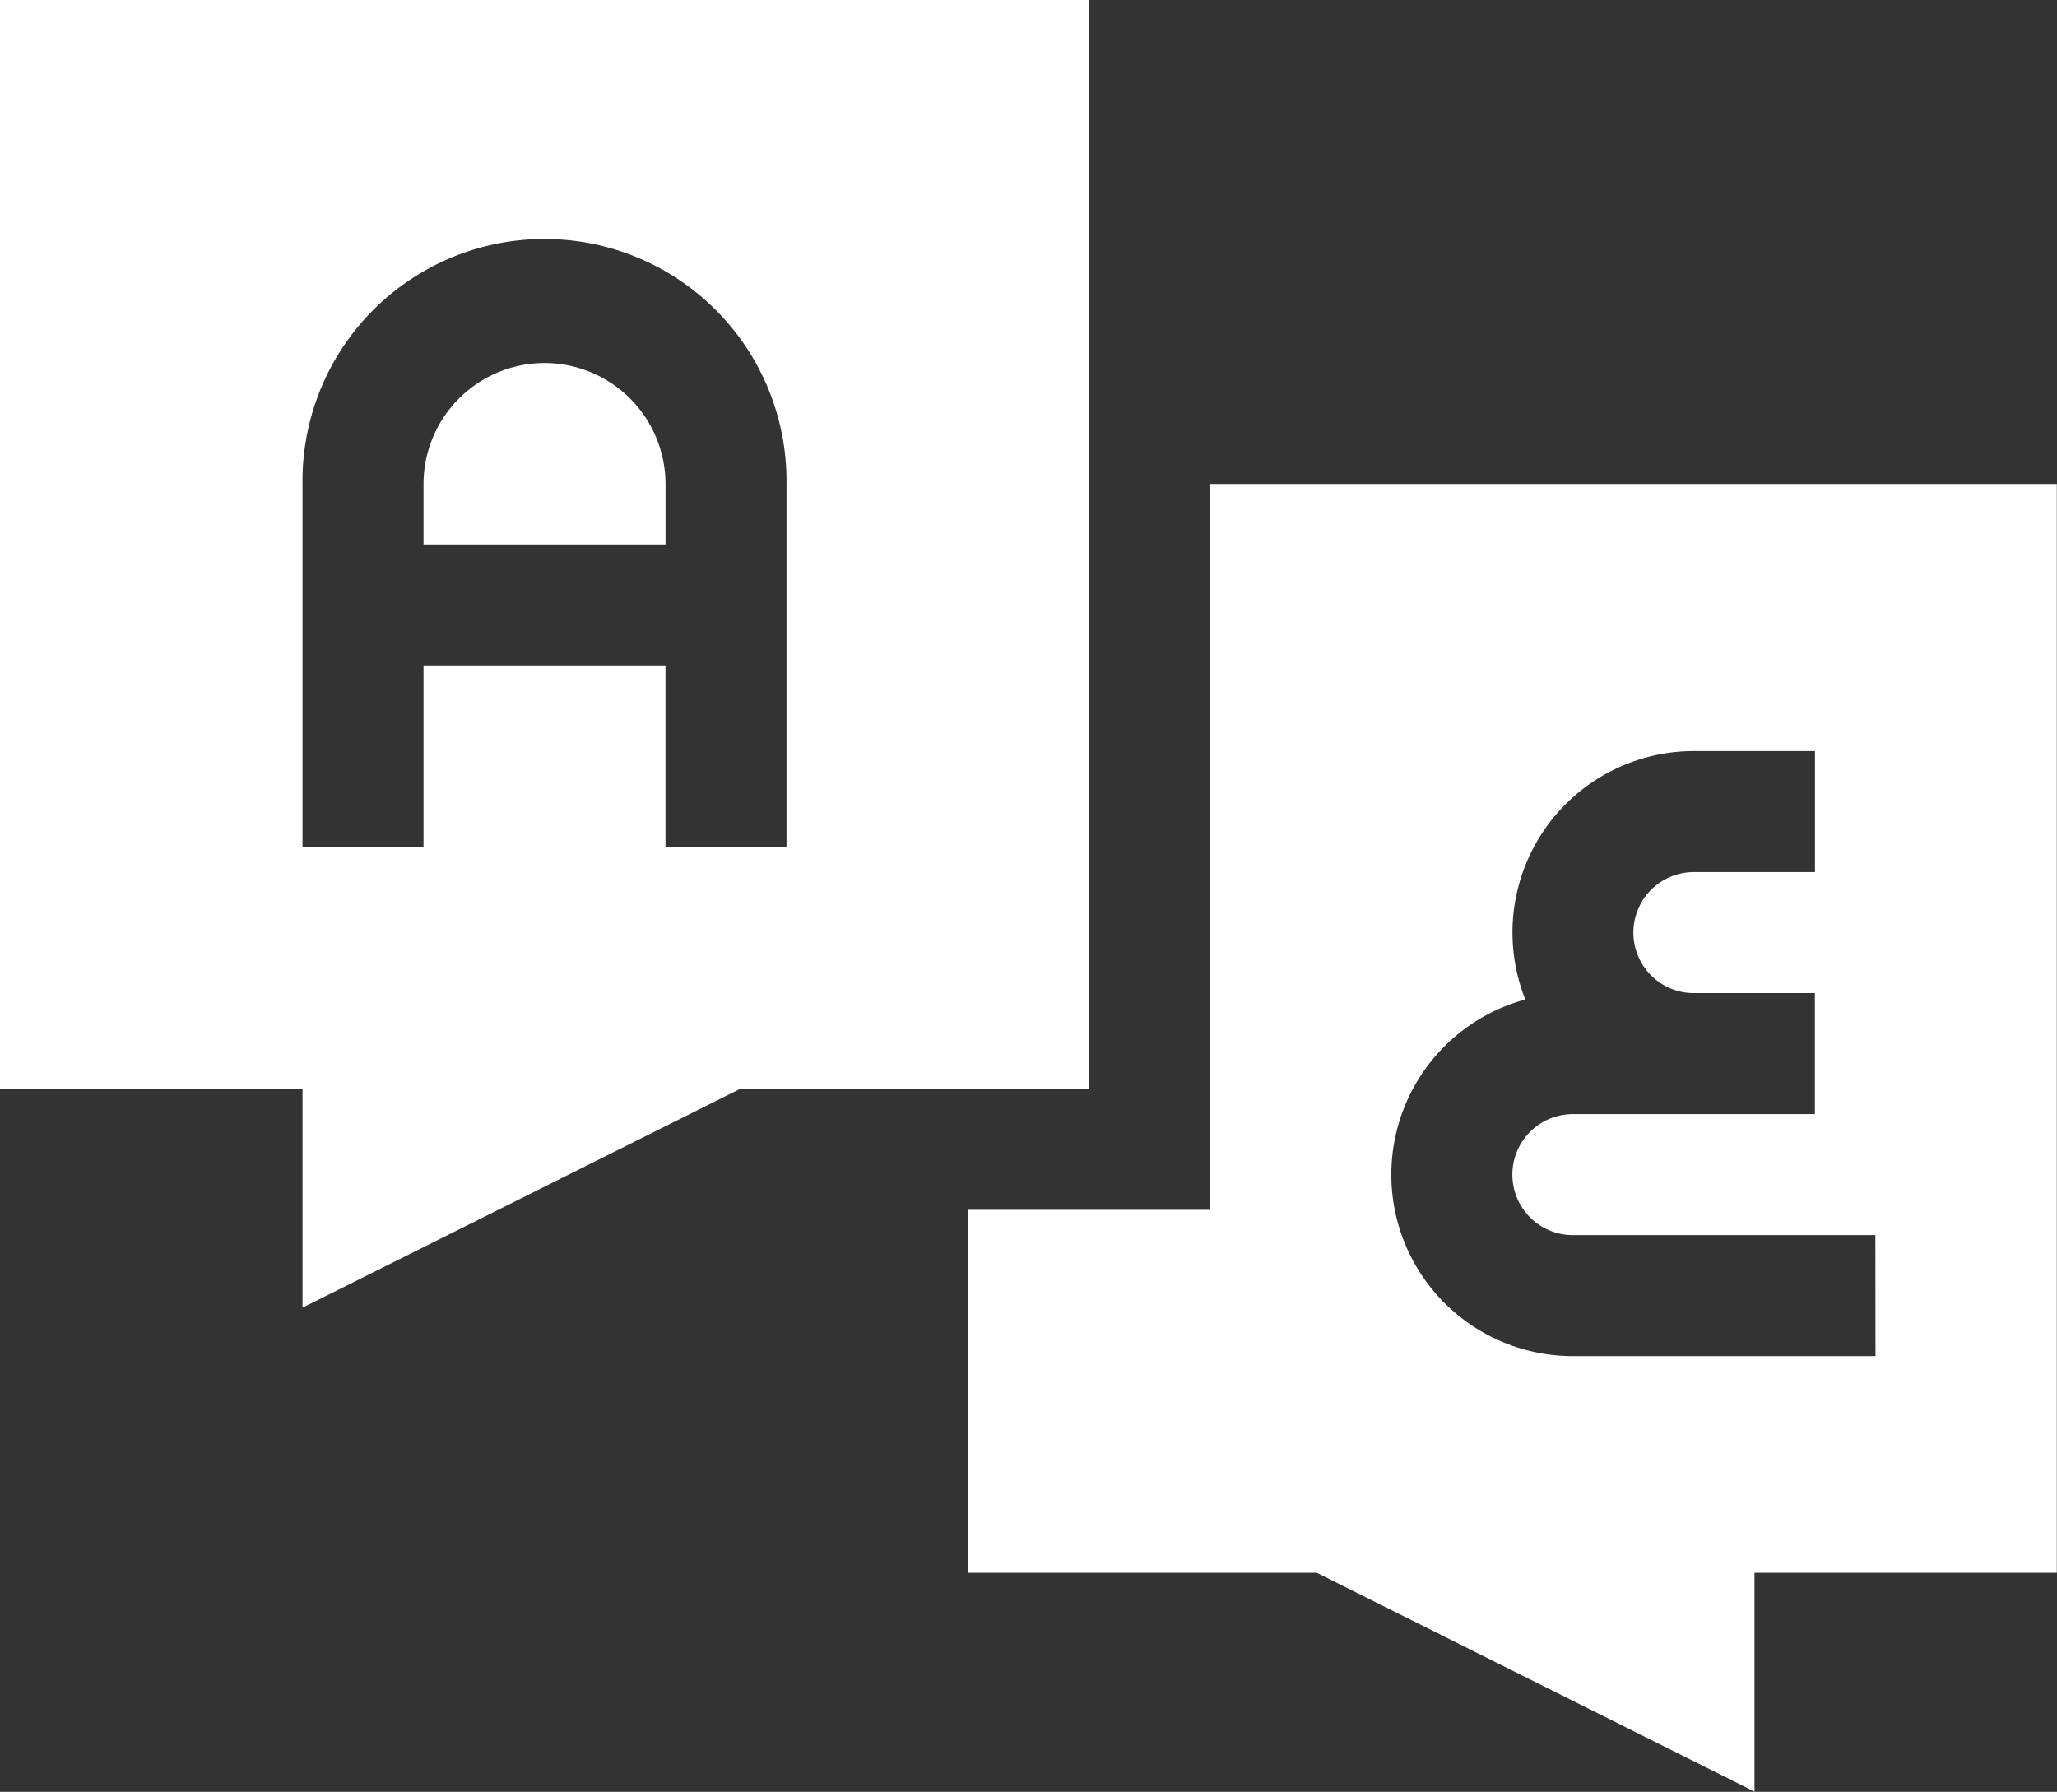
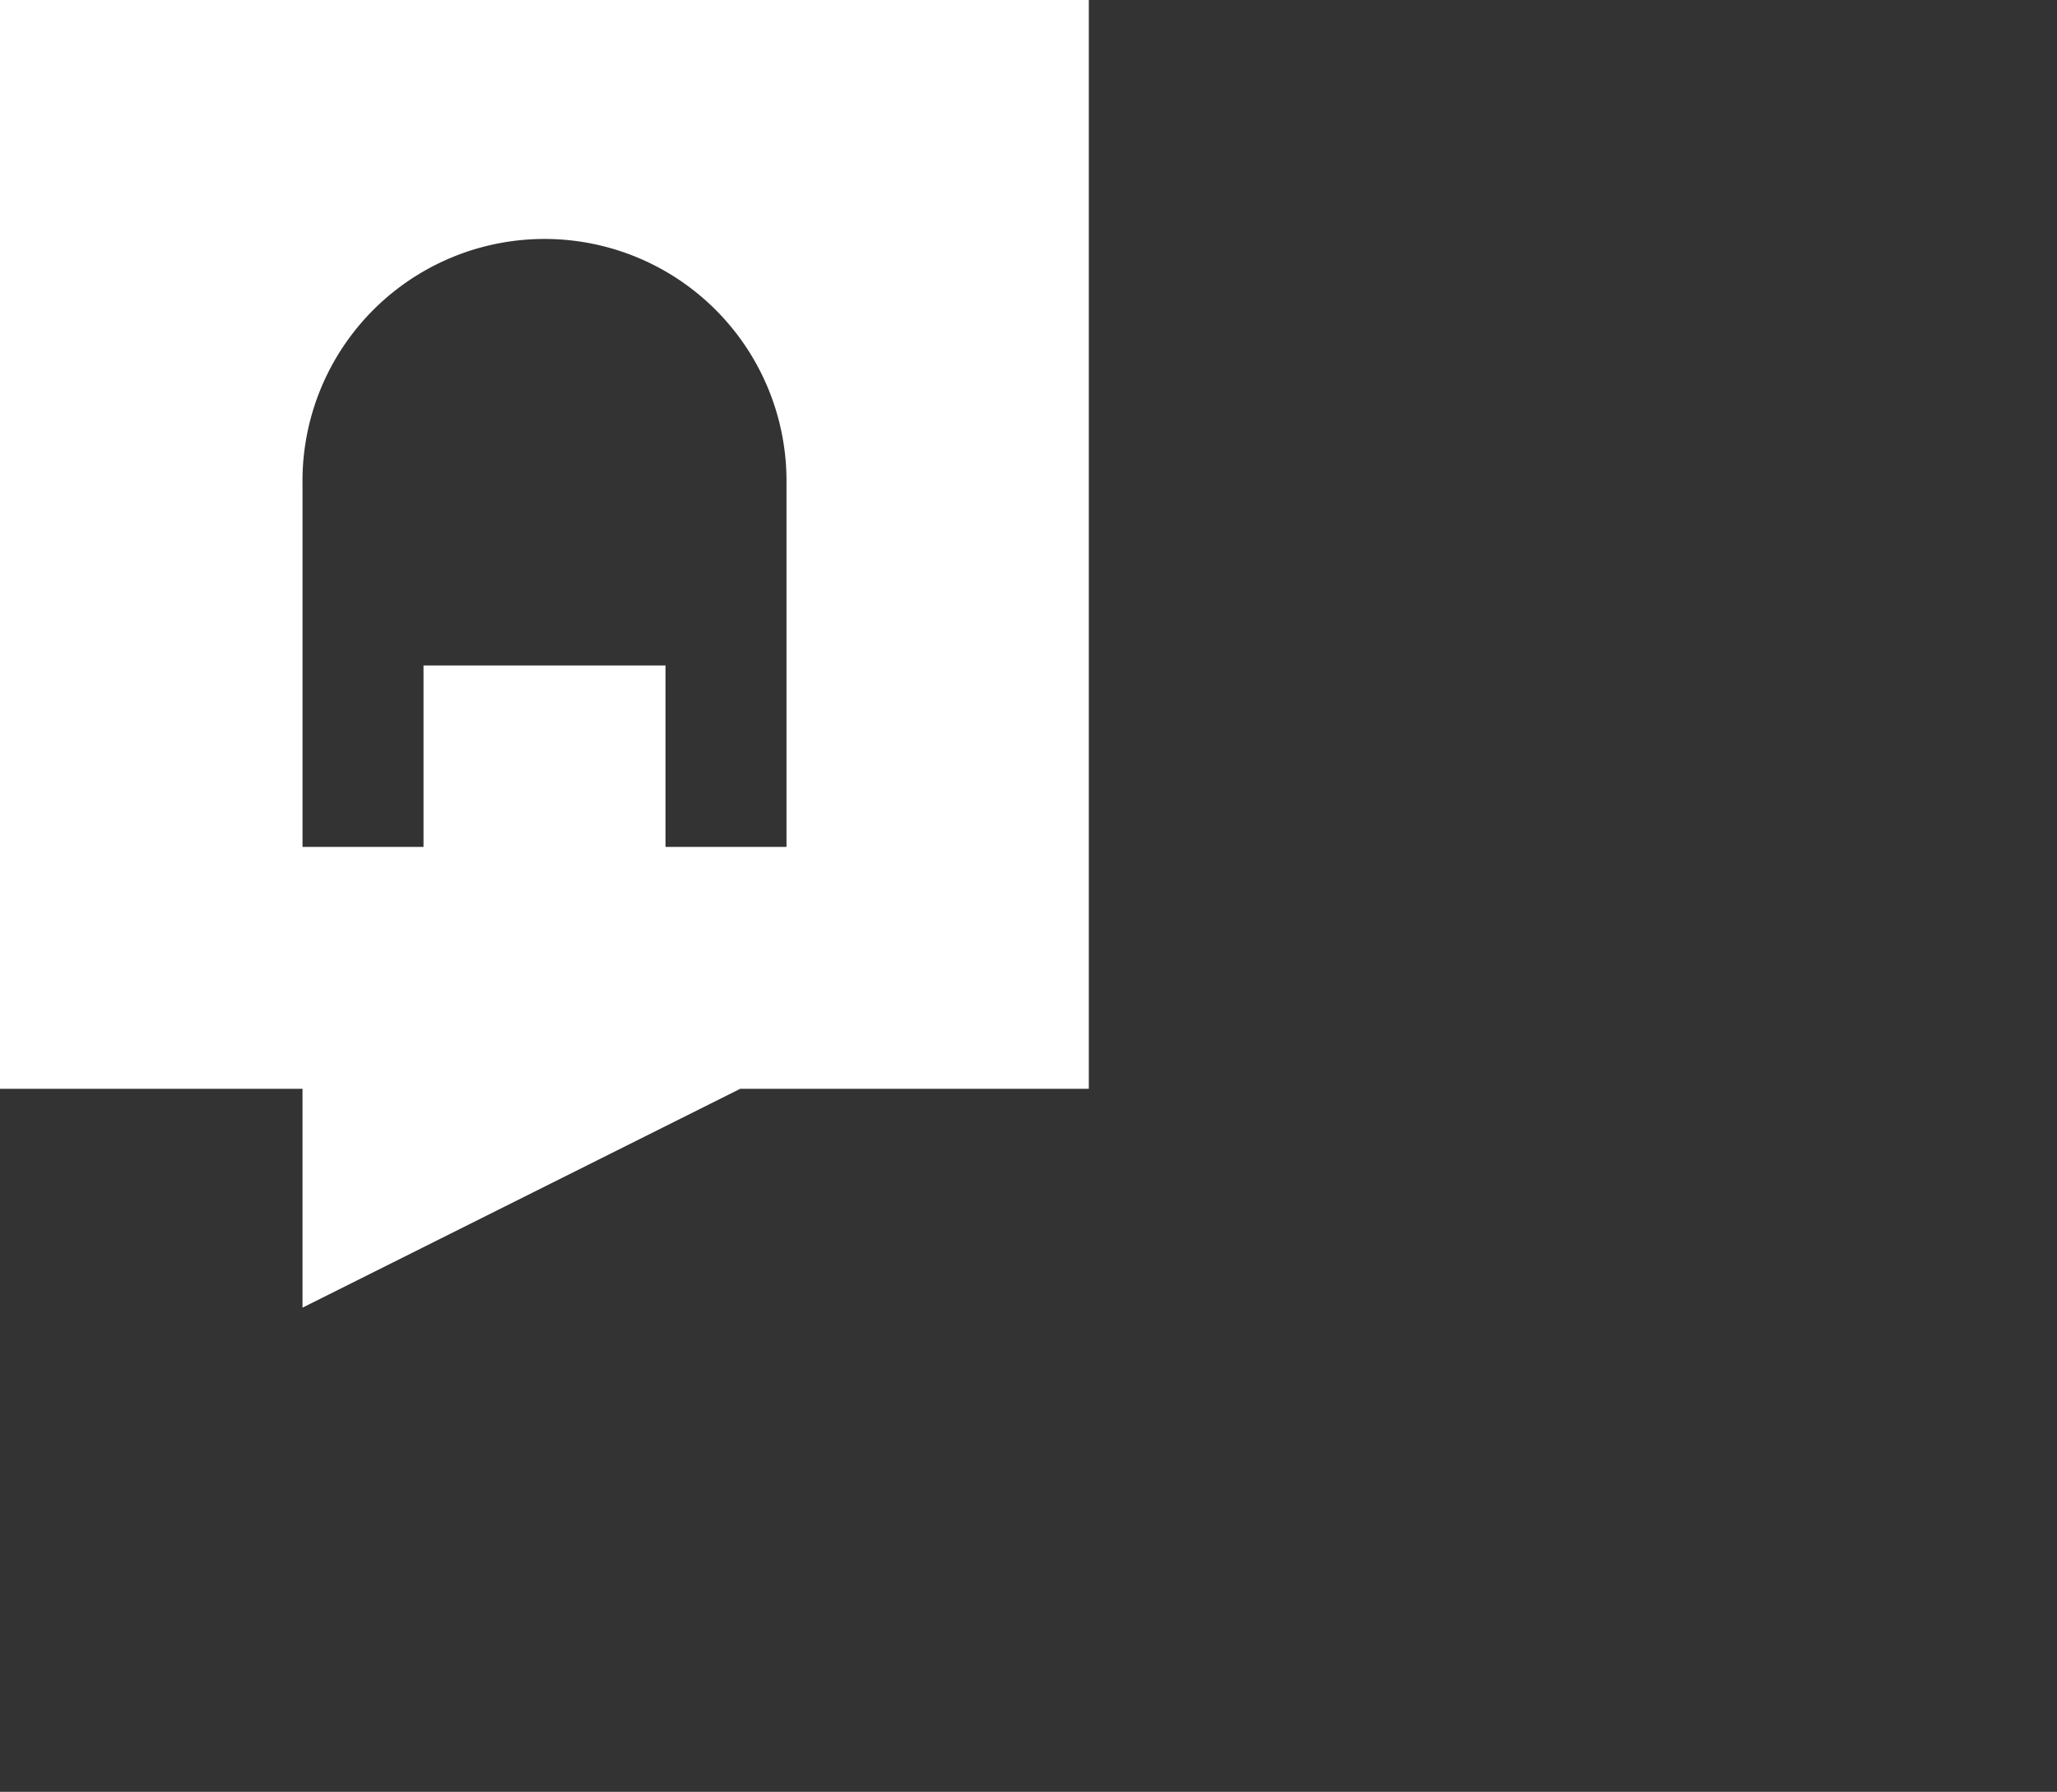
<svg xmlns="http://www.w3.org/2000/svg" width="54.976" height="47.89" viewBox="0 0 54.976 47.89">
  <rect x="0" y="0" width="54.976" height="47.89" fill="#333333" stroke="none" />
  <g id="translation" transform="translate(0 -32.865)">
-     <path id="Path_12182" data-name="Path 12182" d="M246.468,152.865v19.4H240v9.7h9.32l11.7,5.85v-5.85H269.1v-29.1Zm17.786,23.31h-8.085a4.85,4.85,0,0,1-1.274-9.531,4.848,4.848,0,0,1,4.508-6.639h3.234v3.234H259.4a1.617,1.617,0,1,0,0,3.234h3.234v3.234h-6.468a1.617,1.617,0,0,0,0,3.234h8.085Z" transform="translate(-214.129 -107.065)" fill="#fff" />
-     <path id="Path_12183" data-name="Path 12183" d="M108.234,122.865A3.238,3.238,0,0,0,105,126.1v1.617h6.468V126.1A3.238,3.238,0,0,0,108.234,122.865Z" transform="translate(-93.681 -80.298)" fill="#fff" />
    <path id="Path_12184" data-name="Path 12184" d="M29.1,32.865H0v29.1H8.085v5.85l11.7-5.85H29.1ZM21.02,55.5H17.786V50.651H11.319V55.5H8.085V45.8a6.468,6.468,0,1,1,12.935,0Z" fill="#fff" />
  </g>
</svg>